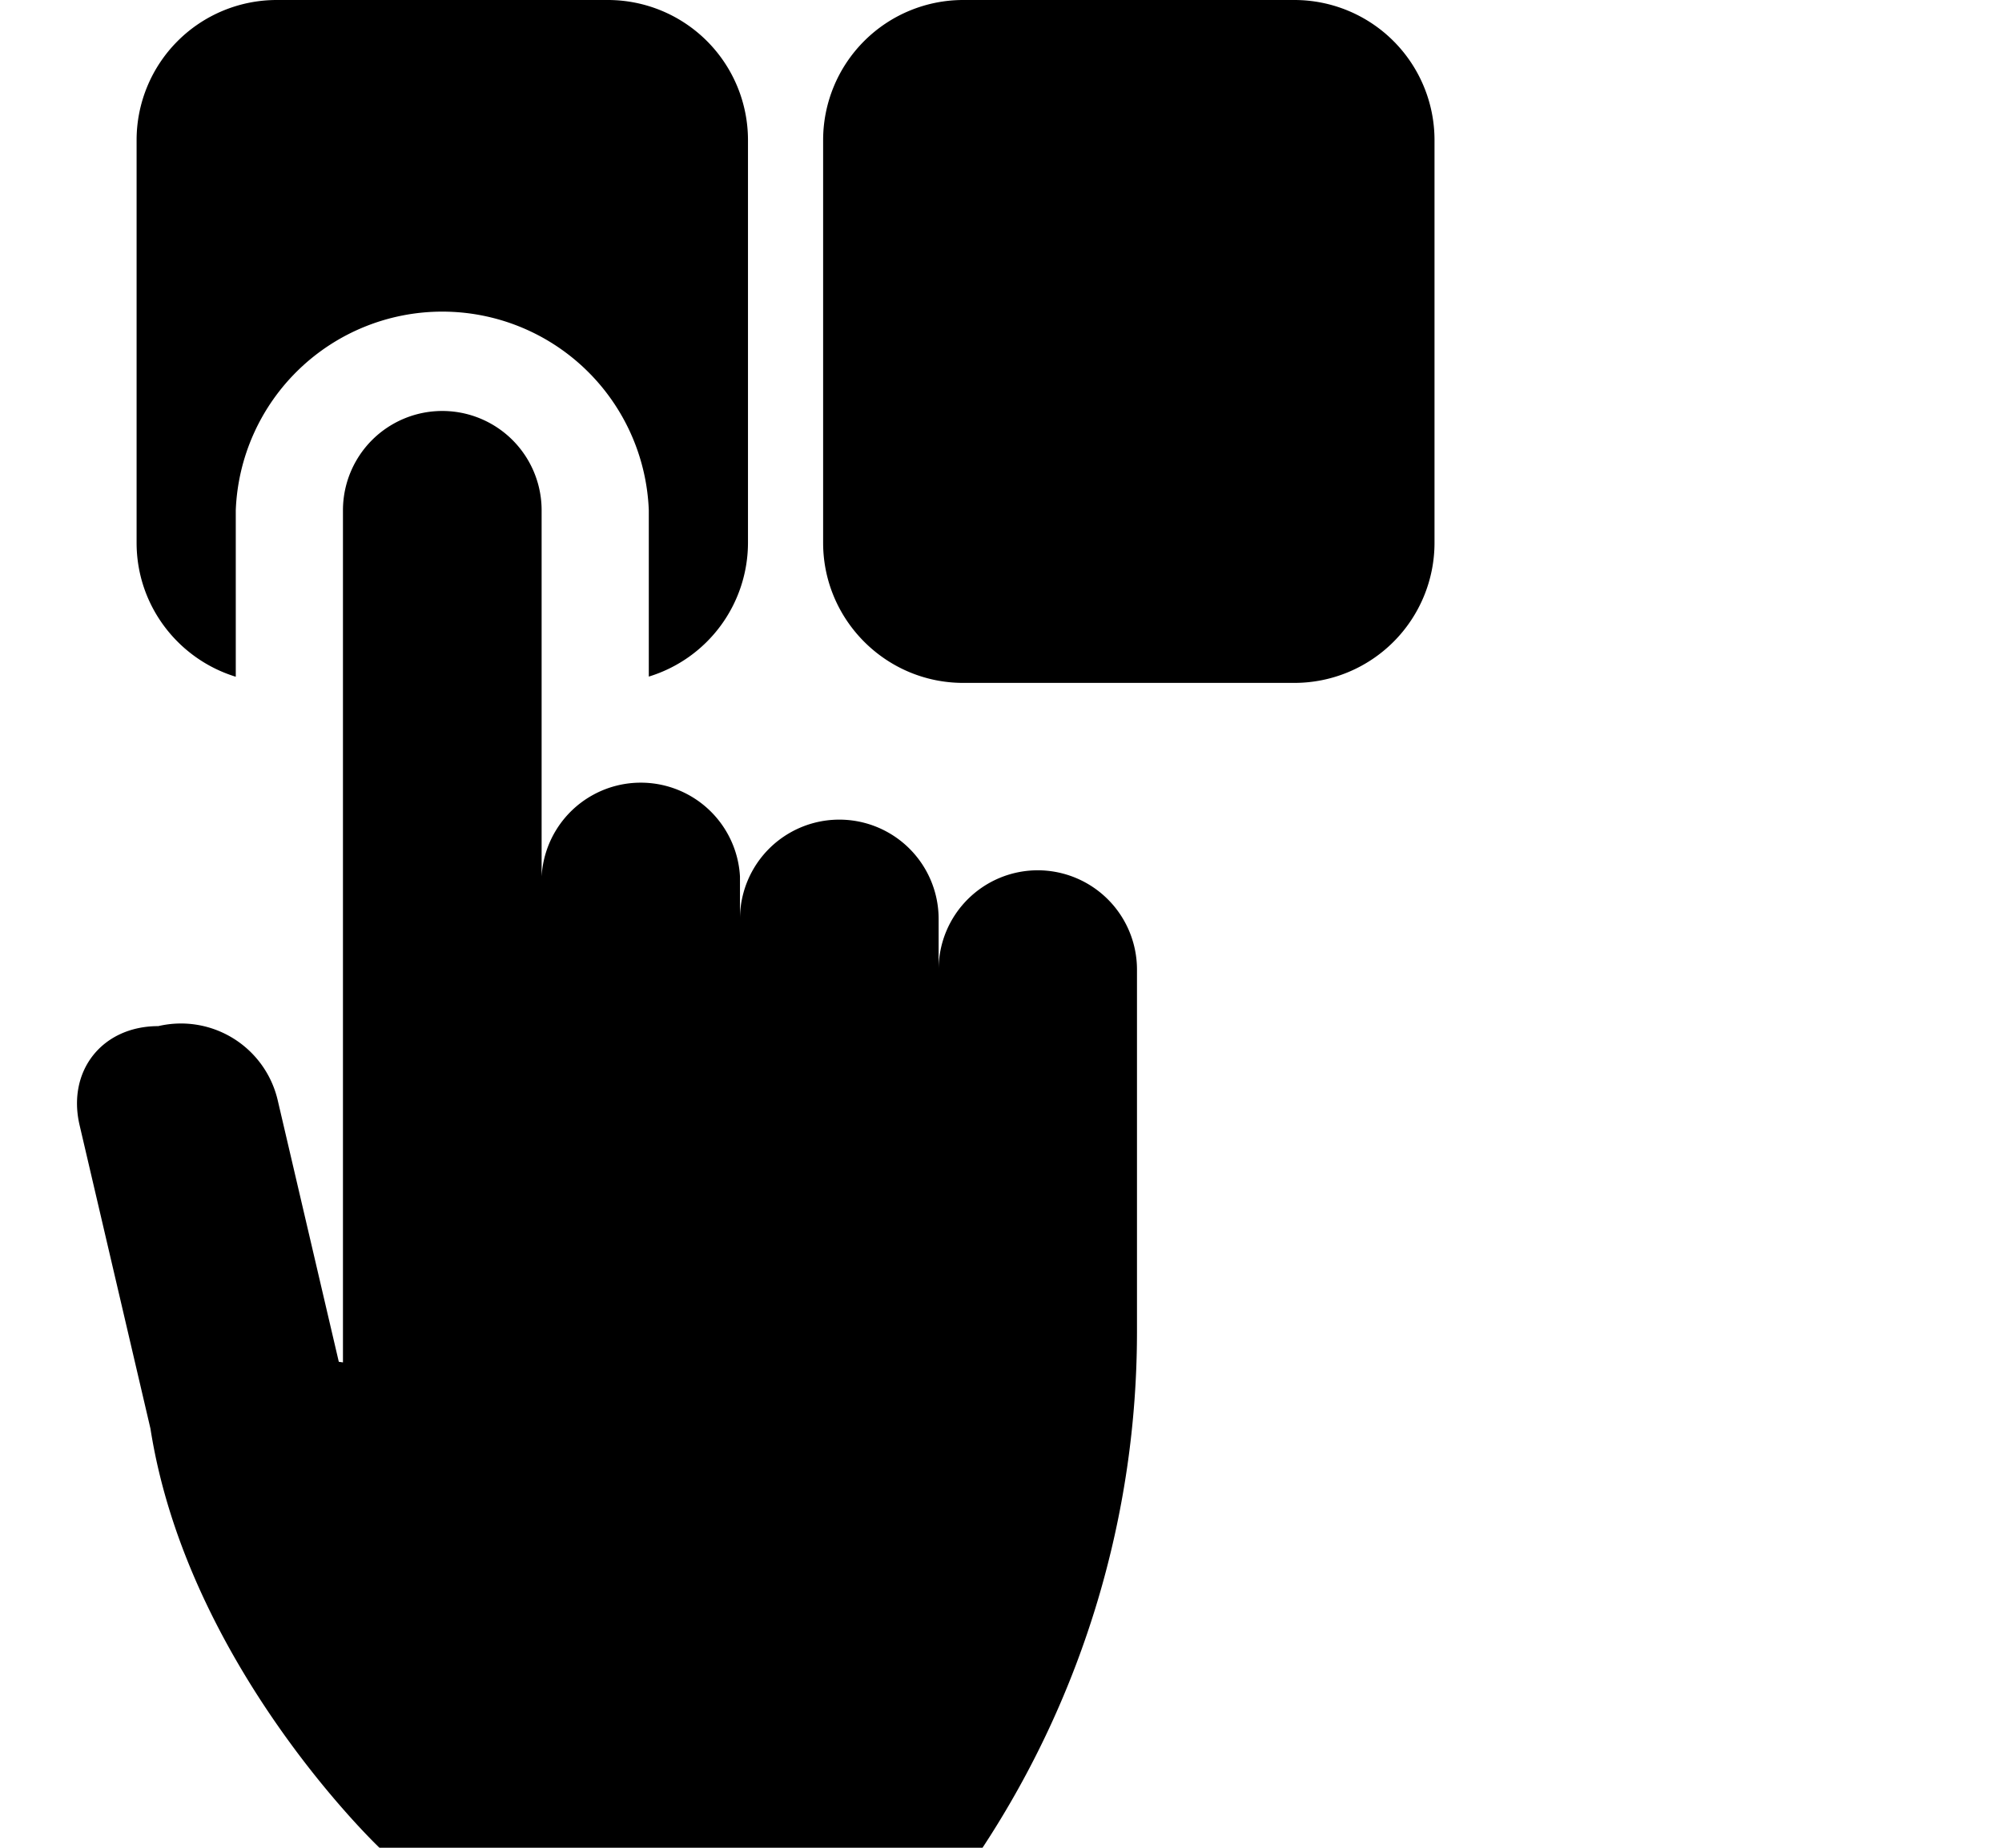
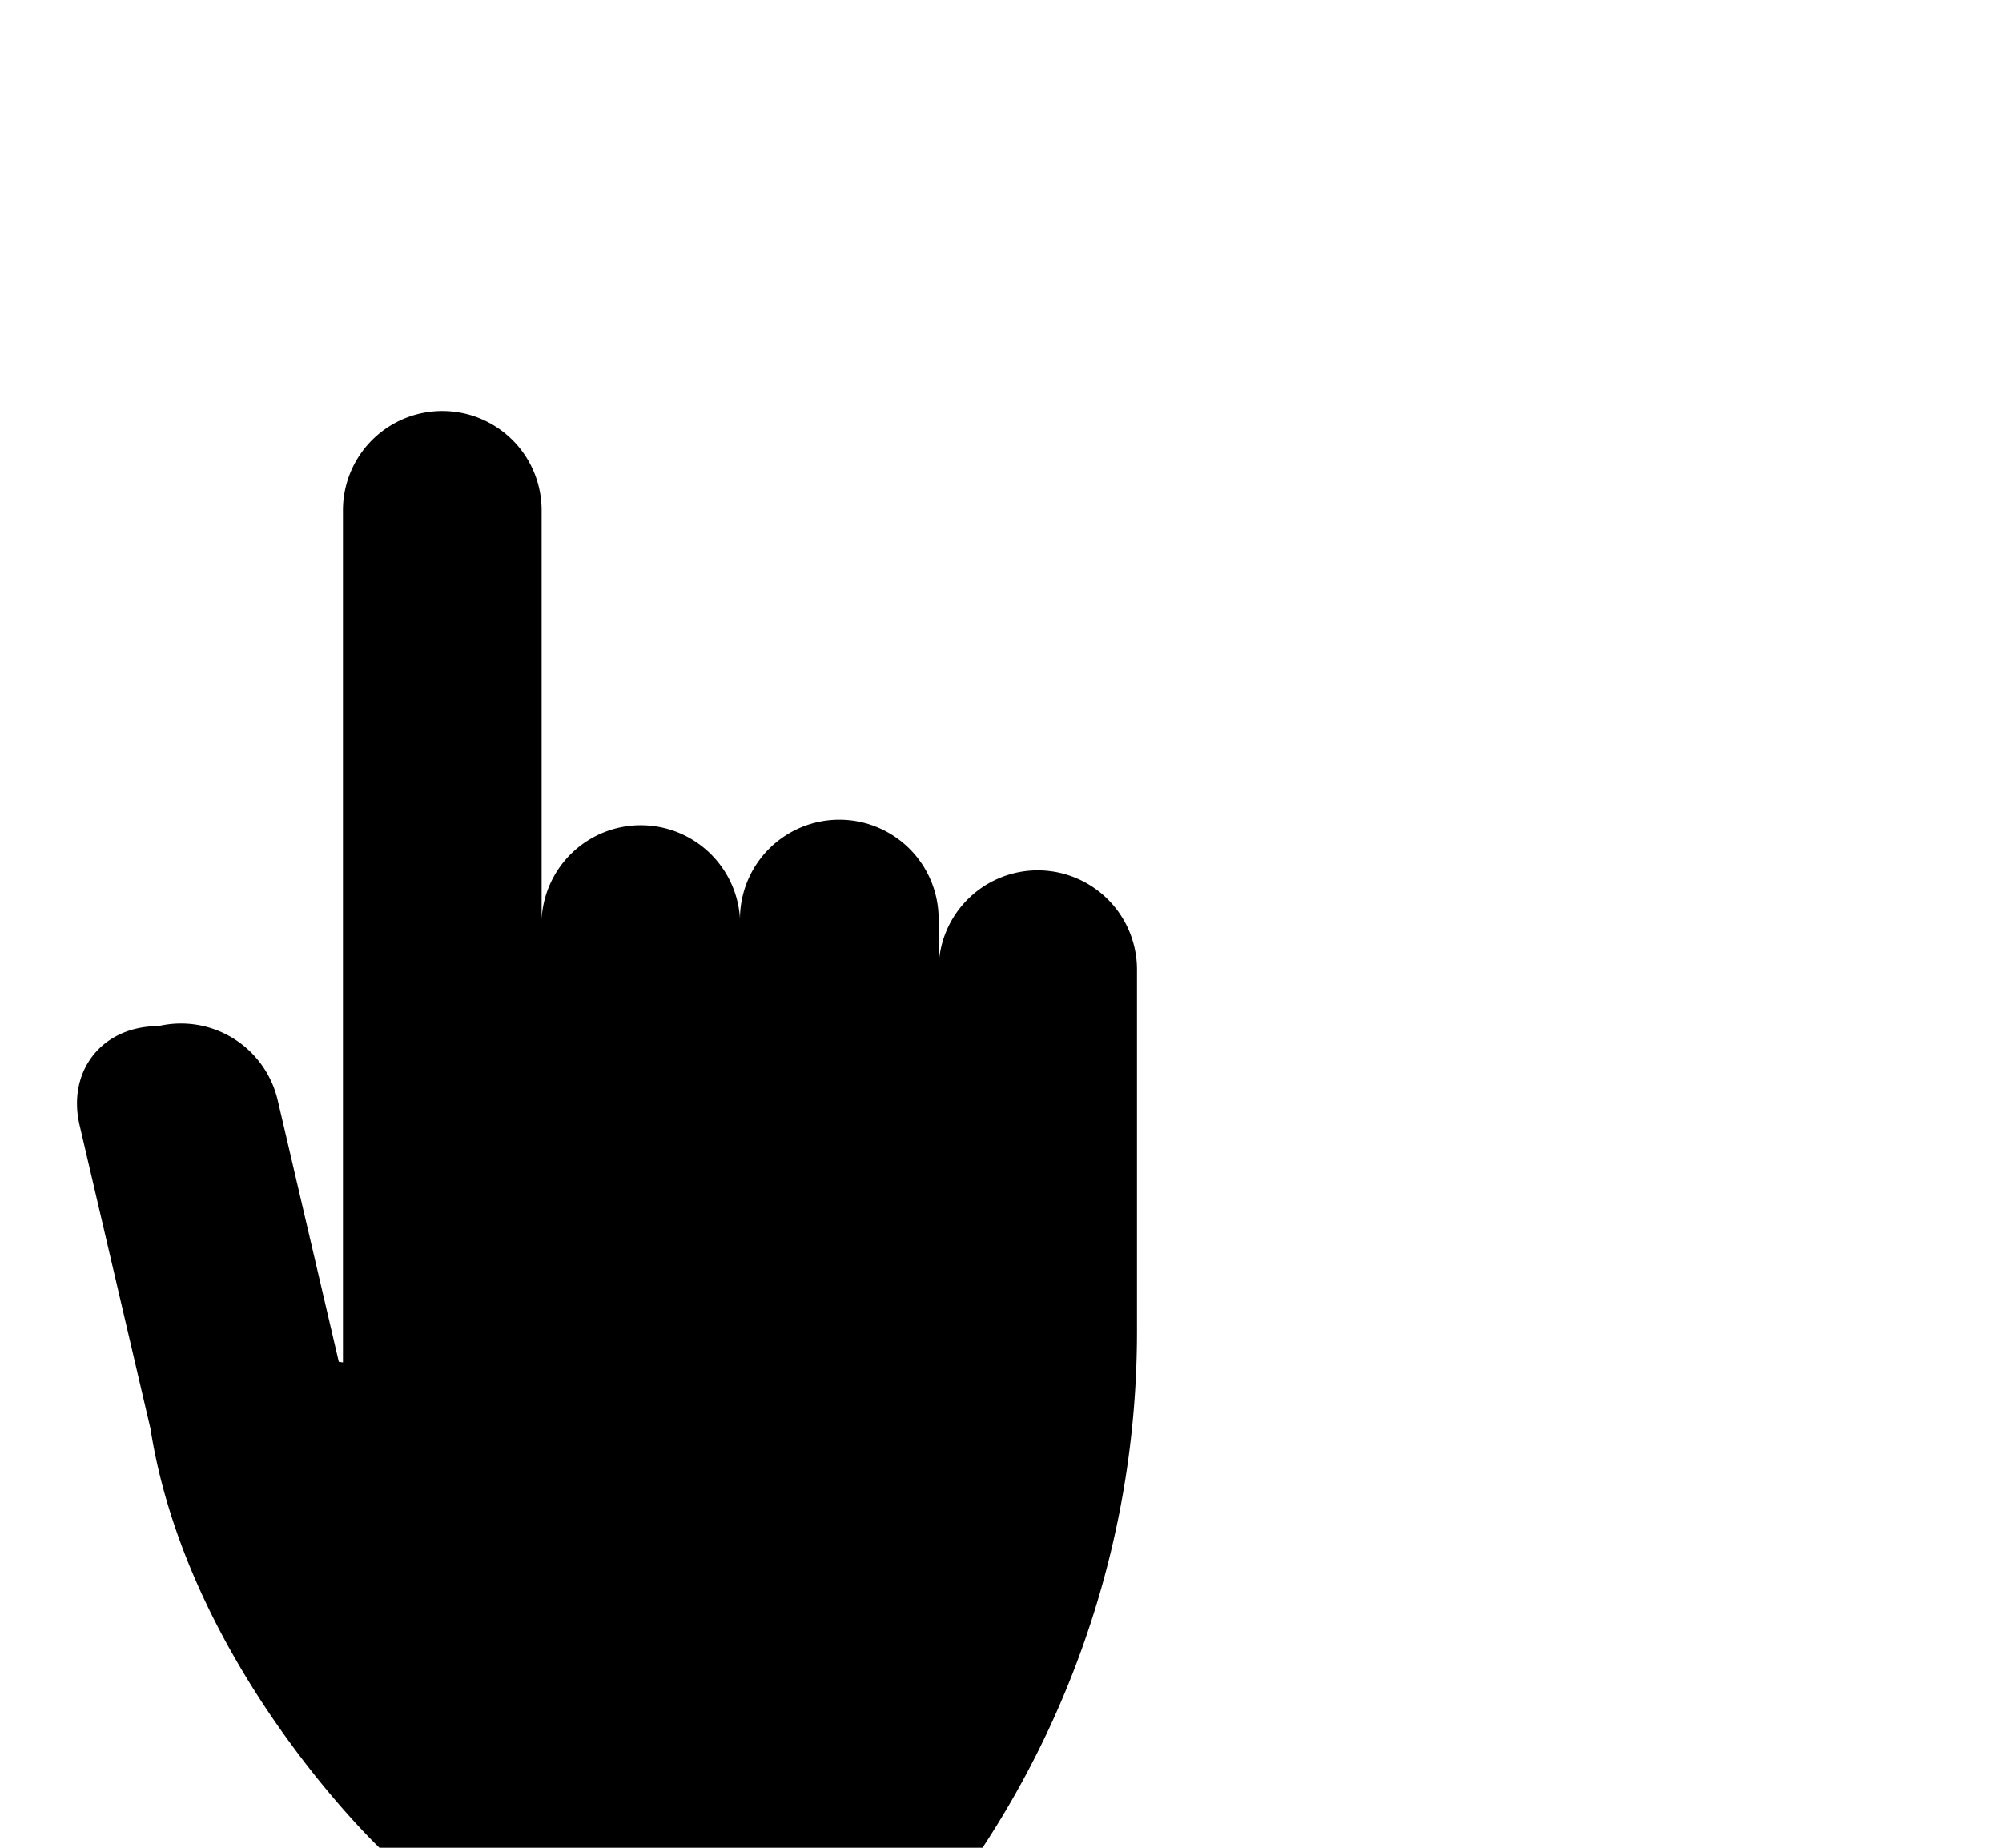
<svg xmlns="http://www.w3.org/2000/svg" viewBox="0 0 13 12">
  <g clip-path="url(#a)">
-     <path d="M1.531 3.314a1.342 1.342 0 0 1 2.682 0v1.08a.91.91 0 0 0 .644-.87V.91a.91.91 0 0 0-.91-.91h-2.15a.91.91 0 0 0-.91.91v2.615c0 .41.272.756.644.87zM8.405 0h-2.15a.91.91 0 0 0-.91.91v2.615c0 .501.408.91.91.91h2.15a.91.91 0 0 0 .91-.91V.91a.91.91 0 0 0-.91-.91" />
-     <path d="M6.74 5.652a.644.644 0 0 0-.645.644v-.328a.645.645 0 0 0-1.29 0v-.276a.645.645 0 0 0-1.288 0V3.314a.645.645 0 0 0-1.29 0v5.534L2.2 8.844l-.397-1.7a.645.645 0 0 0-.775-.48c-.364 0-.594.29-.511.644l.46 1.97C1.218 10.82 2.464 12 2.464 12H6.38a6.1 6.1 0 0 0 1.003-3.351V6.296a.645.645 0 0 0-.644-.644" />
+     <path d="M6.74 5.652a.644.644 0 0 0-.645.644v-.328a.645.645 0 0 0-1.29 0a.645.645 0 0 0-1.288 0V3.314a.645.645 0 0 0-1.29 0v5.534L2.2 8.844l-.397-1.7a.645.645 0 0 0-.775-.48c-.364 0-.594.29-.511.644l.46 1.97C1.218 10.82 2.464 12 2.464 12H6.38a6.1 6.1 0 0 0 1.003-3.351V6.296a.645.645 0 0 0-.644-.644" />
  </g>
</svg>